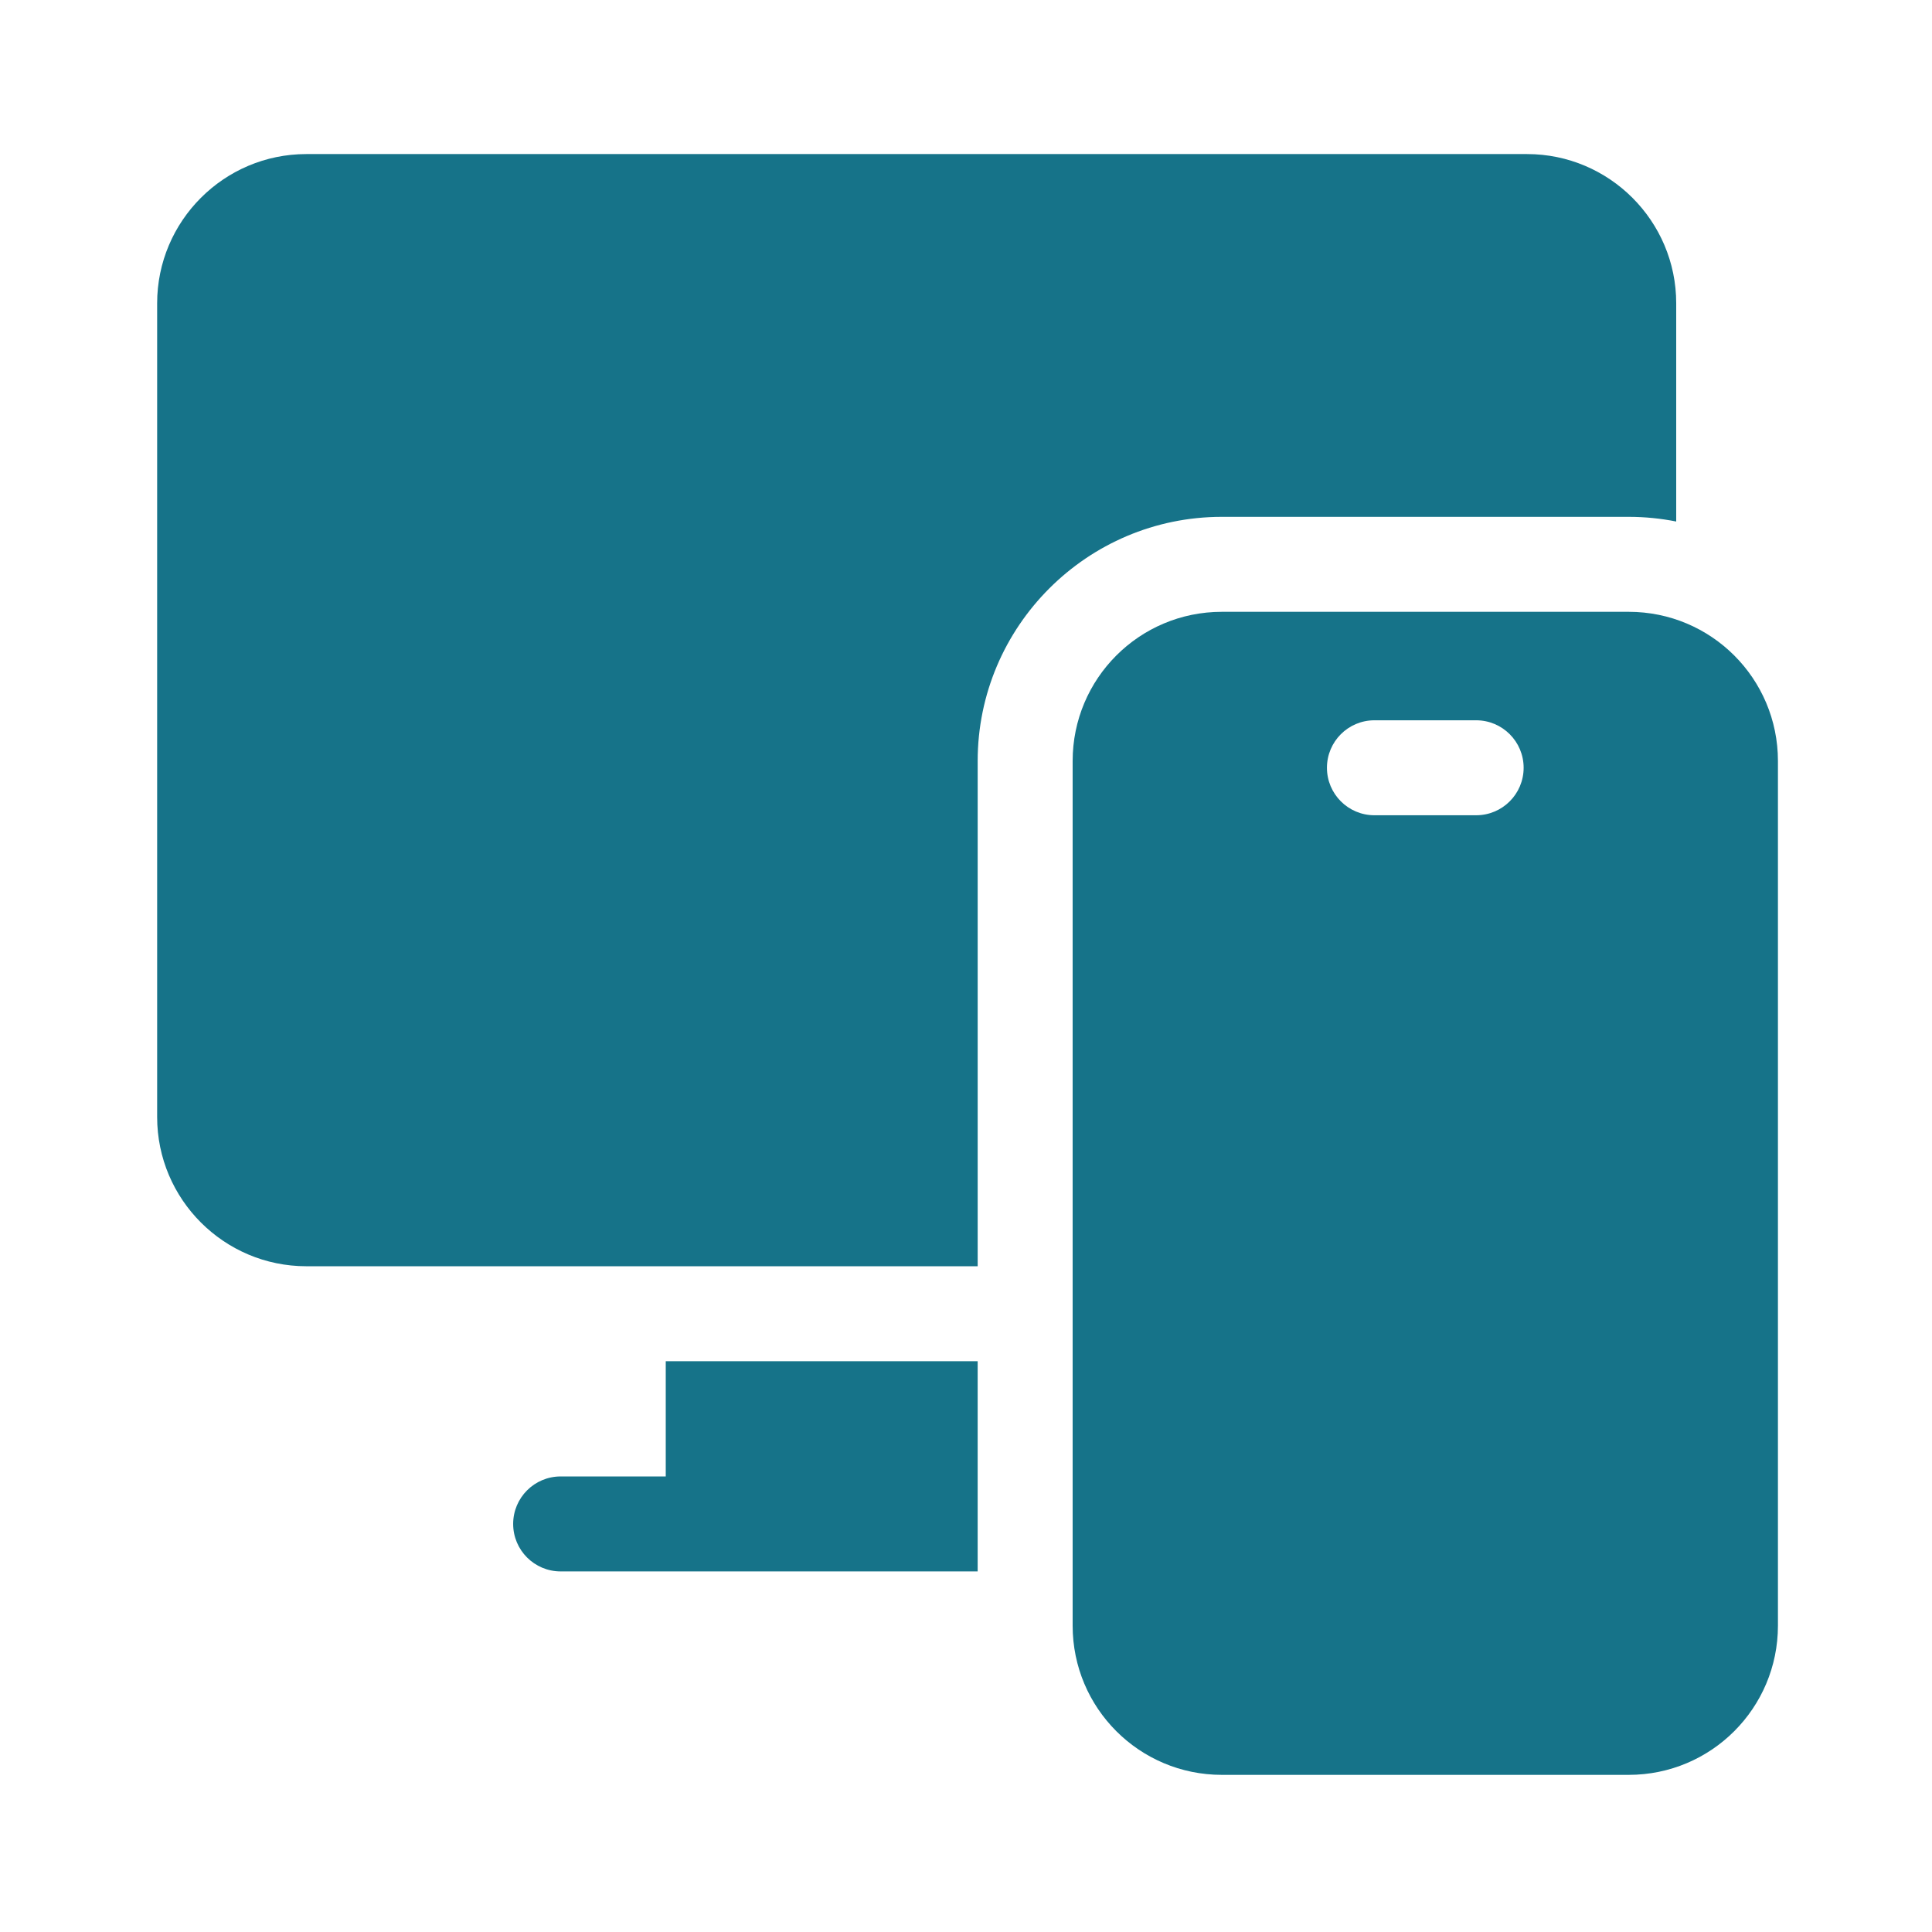
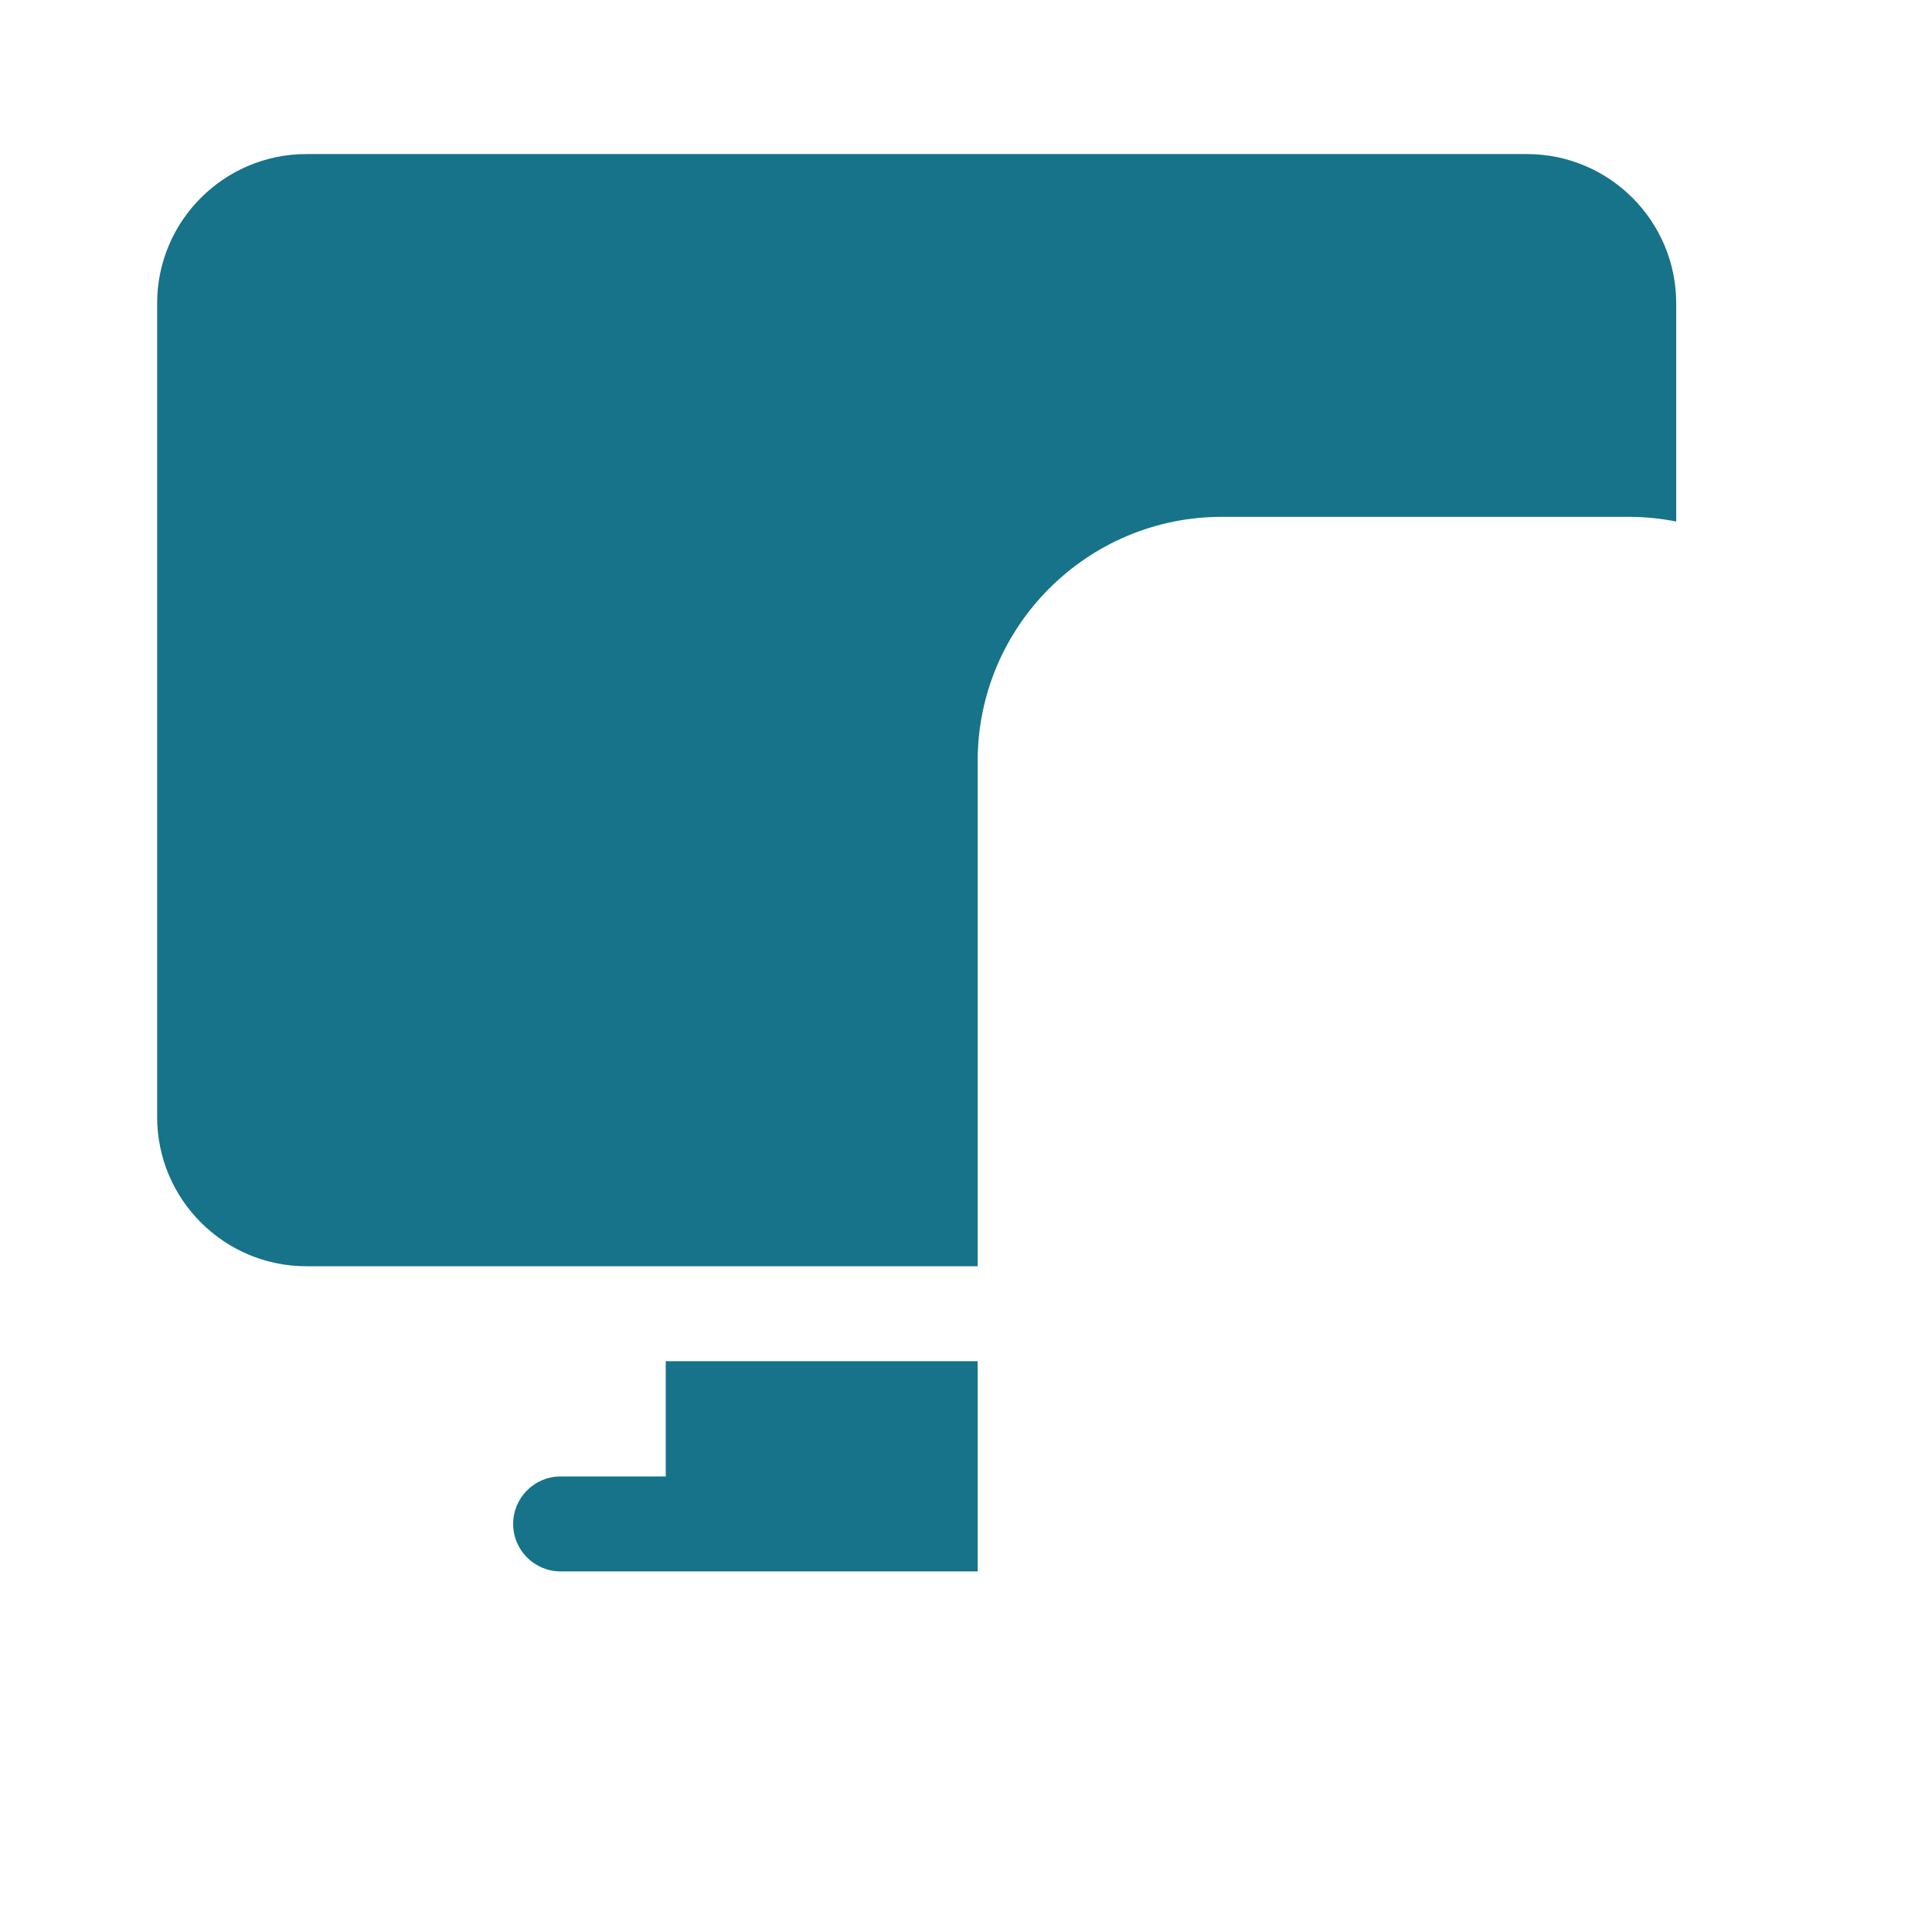
<svg xmlns="http://www.w3.org/2000/svg" width="627" height="627" viewBox="0 0 627 627" fill="none">
  <g clip-path="url(#clip0_208_120)">
-     <path d="M528.579 198.555H396.531C369.742 198.555 348.109 220.238 348.109 246.979V527.579C348.109 554.367 369.789 576.002 396.531 576.002H528.579C555.368 576.001 577.002 554.32 577.002 527.578V246.977C577.002 220.188 555.317 198.555 528.579 198.555ZM479.062 264.578H446.049C437.539 264.578 430.639 257.678 430.639 249.168C430.639 240.657 437.539 233.758 446.049 233.758H479.062C487.572 233.758 494.472 240.657 494.472 249.168C494.472 257.678 487.572 264.578 479.062 264.578Z" fill="#167389" />
    <path d="M216.057 479.157H181.949C173.439 479.157 166.539 486.057 166.539 494.567C166.539 503.078 173.439 509.977 181.949 509.977H317.284V441.762H216.056V479.157H216.057Z" fill="#167389" />
    <path d="M528.577 167.734C533.85 167.734 539.001 168.263 543.987 169.25V98.422C543.987 71.722 522.265 50 495.566 50H99.422C72.722 50 51 71.723 51 98.423V362.518C51 389.218 72.722 410.94 99.422 410.94H317.288V246.977C317.288 203.282 352.836 167.733 396.53 167.733L528.577 167.734Z" fill="#167389" />
  </g>
  <defs>
    <clipPath id="clip0_208_120">
      <rect width="526" height="526" fill="white" transform="translate(51 50)" />
    </clipPath>
  </defs>
</svg>